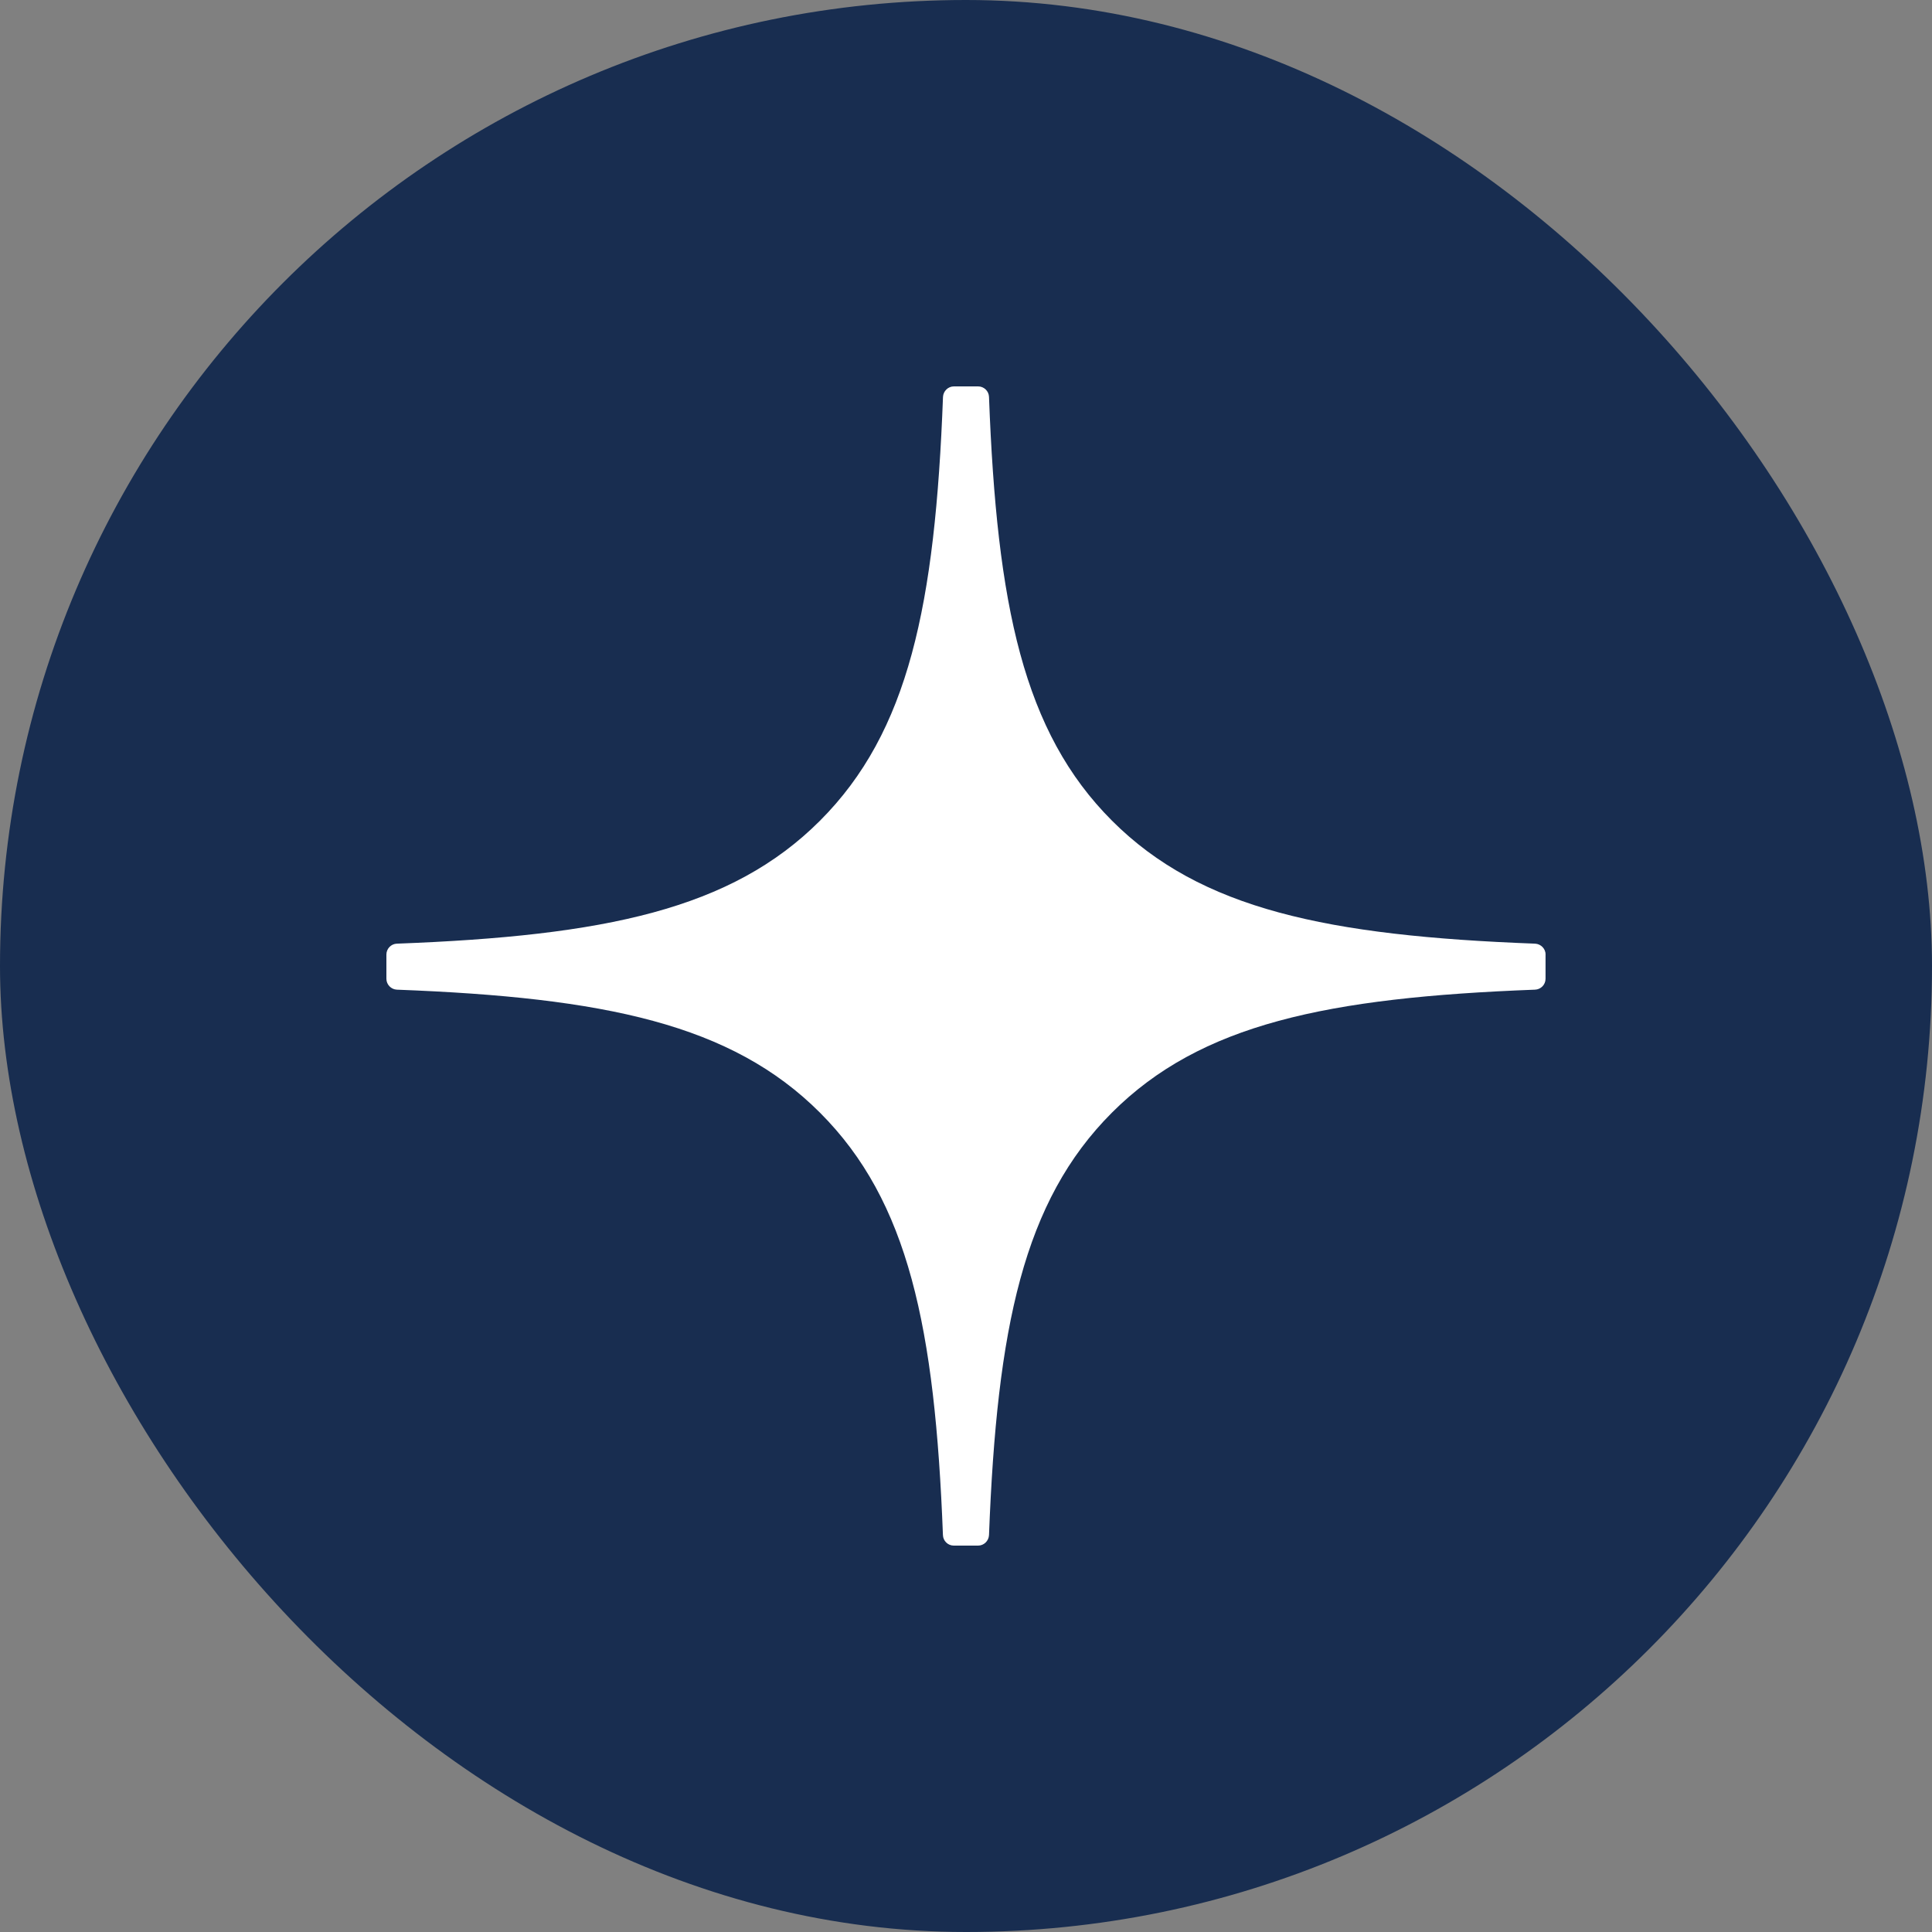
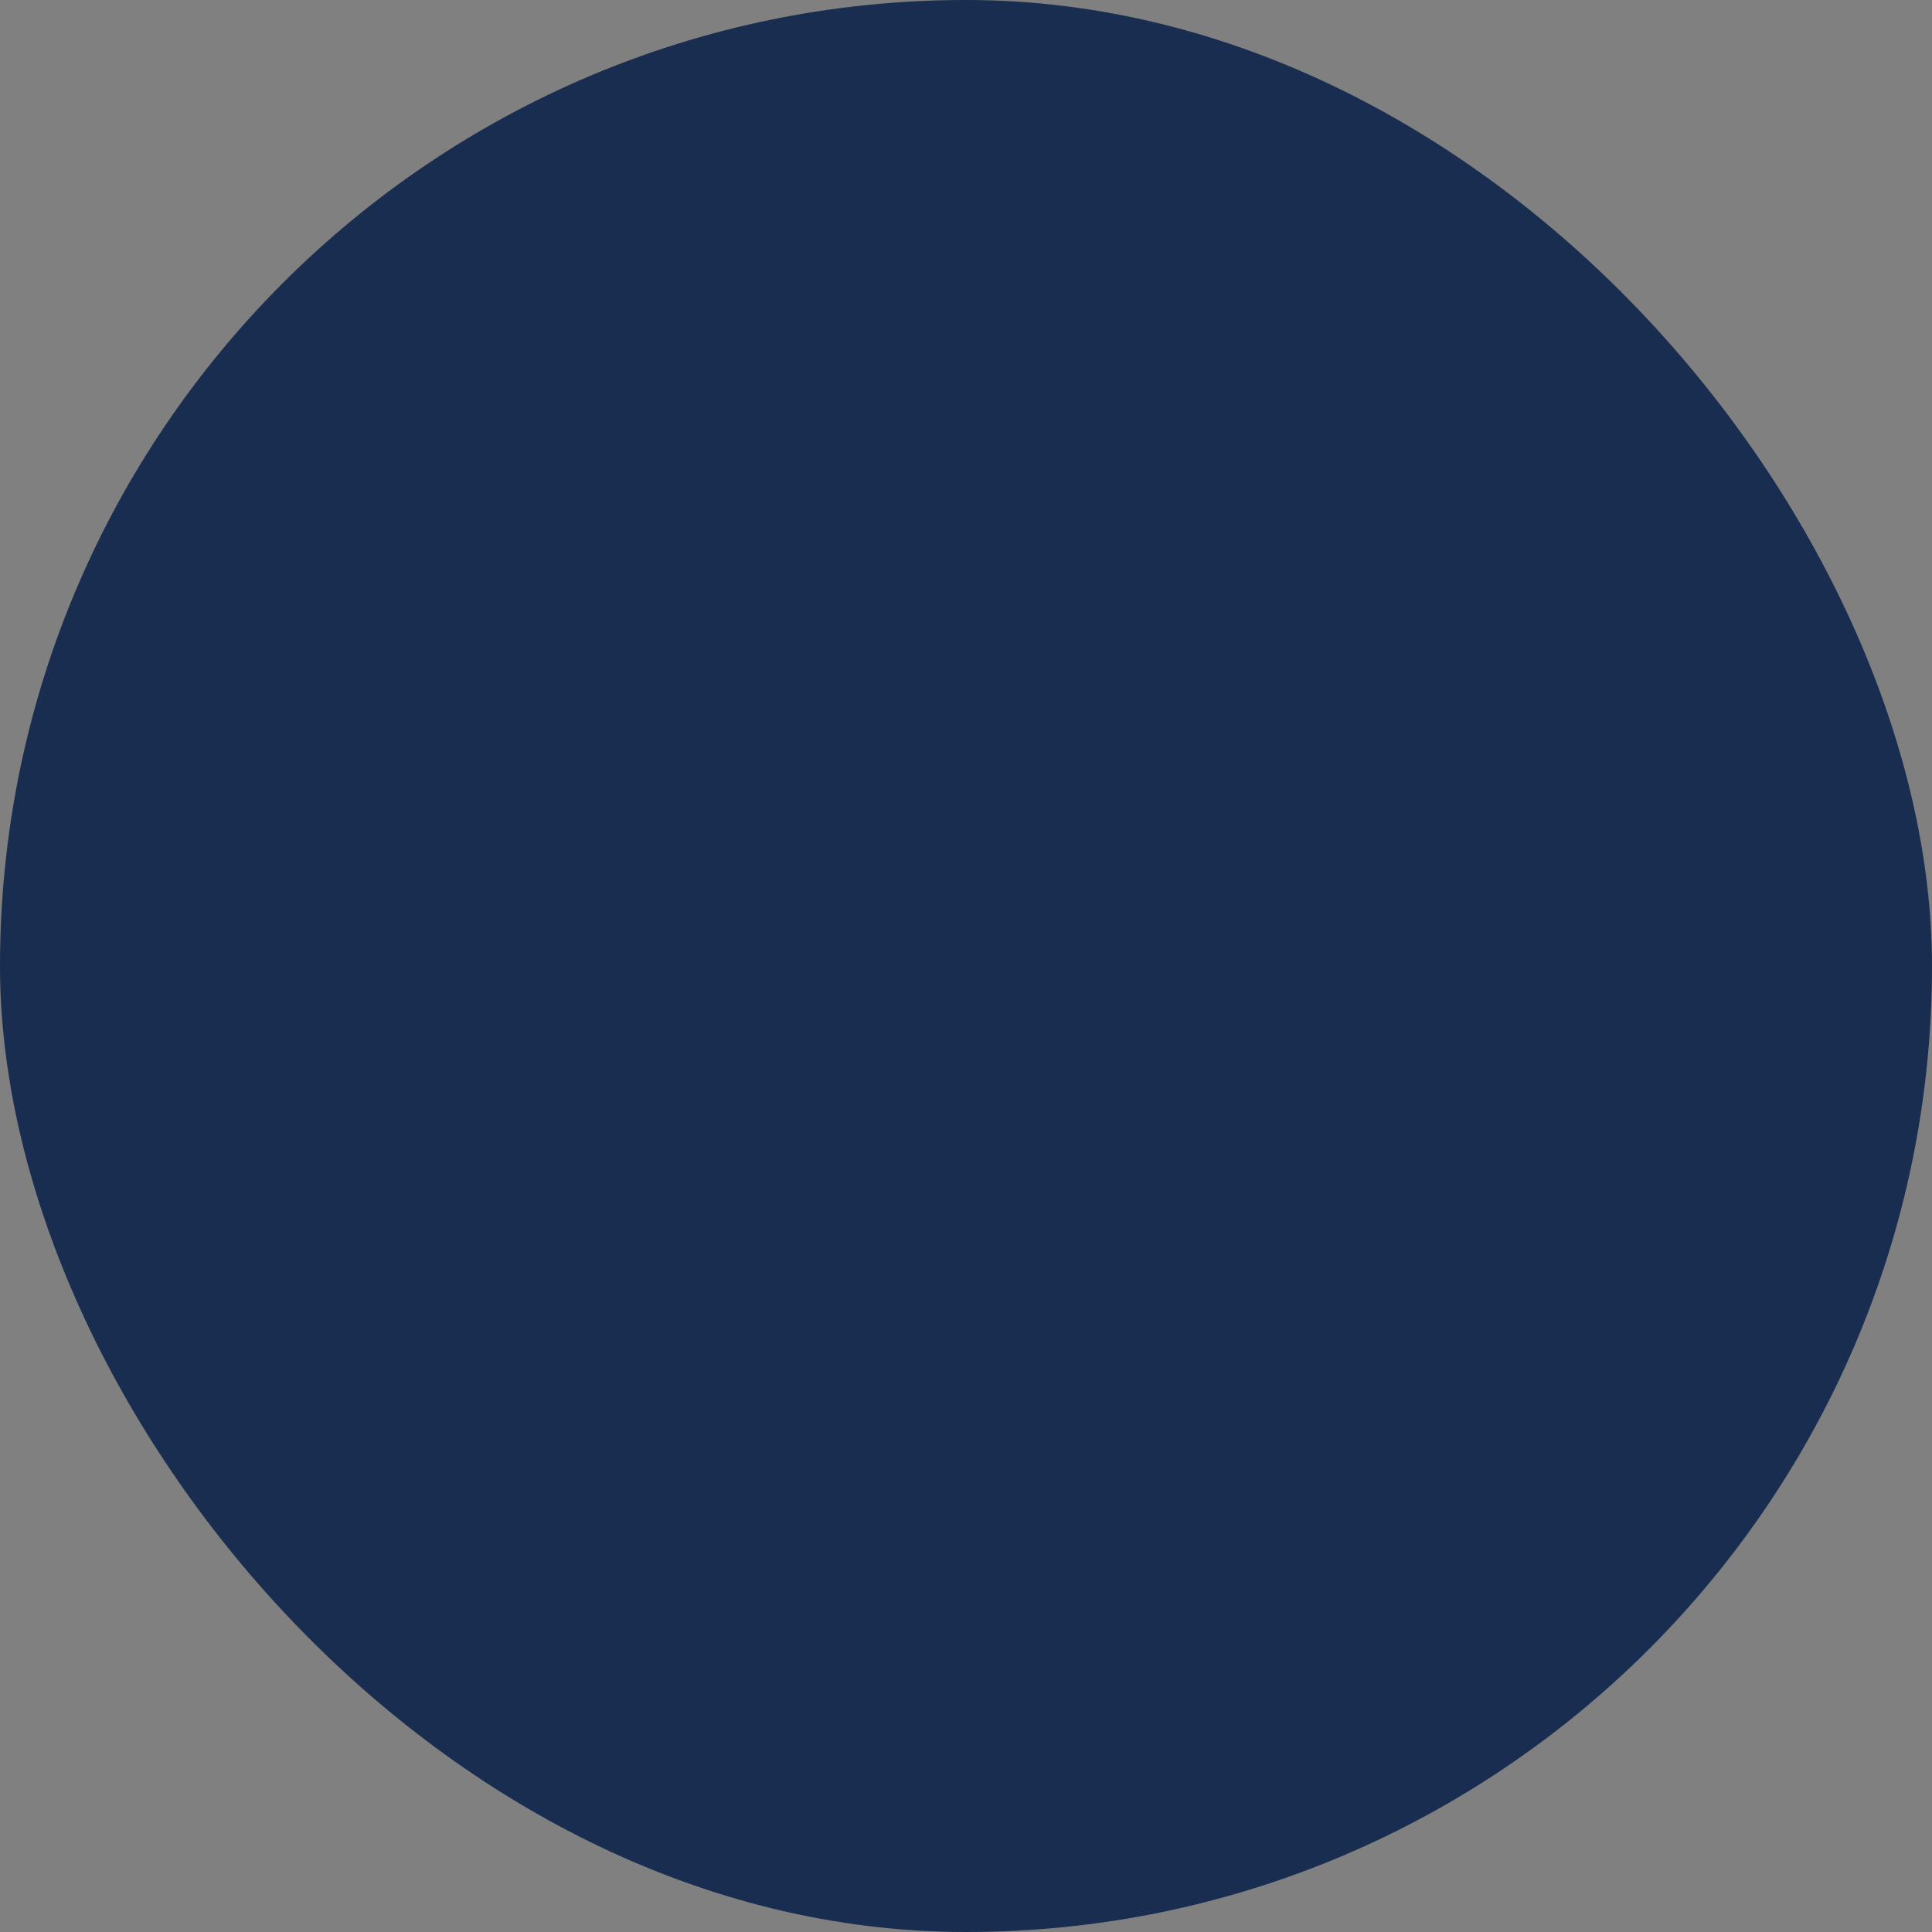
<svg xmlns="http://www.w3.org/2000/svg" width="32" height="32" viewBox="0 0 32 32" fill="none">
  <rect x="0" y="0" width="32" height="32" fill="#808080" stroke="none" />
  <rect width="32" height="32" rx="16" fill="#182D50" />
-   <path d="M25.6 15.81C25.6 15.714 25.522 15.635 25.426 15.63C21.982 15.5 19.885 15.06 18.419 13.594C16.949 12.124 16.511 10.026 16.381 6.574C16.378 6.478 16.298 6.4 16.201 6.4H15.799C15.703 6.4 15.624 6.478 15.619 6.574C15.489 10.025 15.051 12.124 13.581 13.594C12.113 15.062 10.018 15.5 6.574 15.63C6.478 15.633 6.4 15.713 6.4 15.81V16.212C6.4 16.308 6.478 16.388 6.574 16.392C10.018 16.523 12.115 16.962 13.581 18.429C15.048 19.895 15.486 21.987 15.618 25.426C15.621 25.522 15.7 25.6 15.797 25.6H16.201C16.297 25.6 16.376 25.522 16.381 25.426C16.513 21.987 16.951 19.895 18.417 18.429C19.885 16.96 21.98 16.523 25.424 16.392C25.52 16.389 25.599 16.31 25.599 16.212V15.81H25.6Z" fill="white" />
</svg>